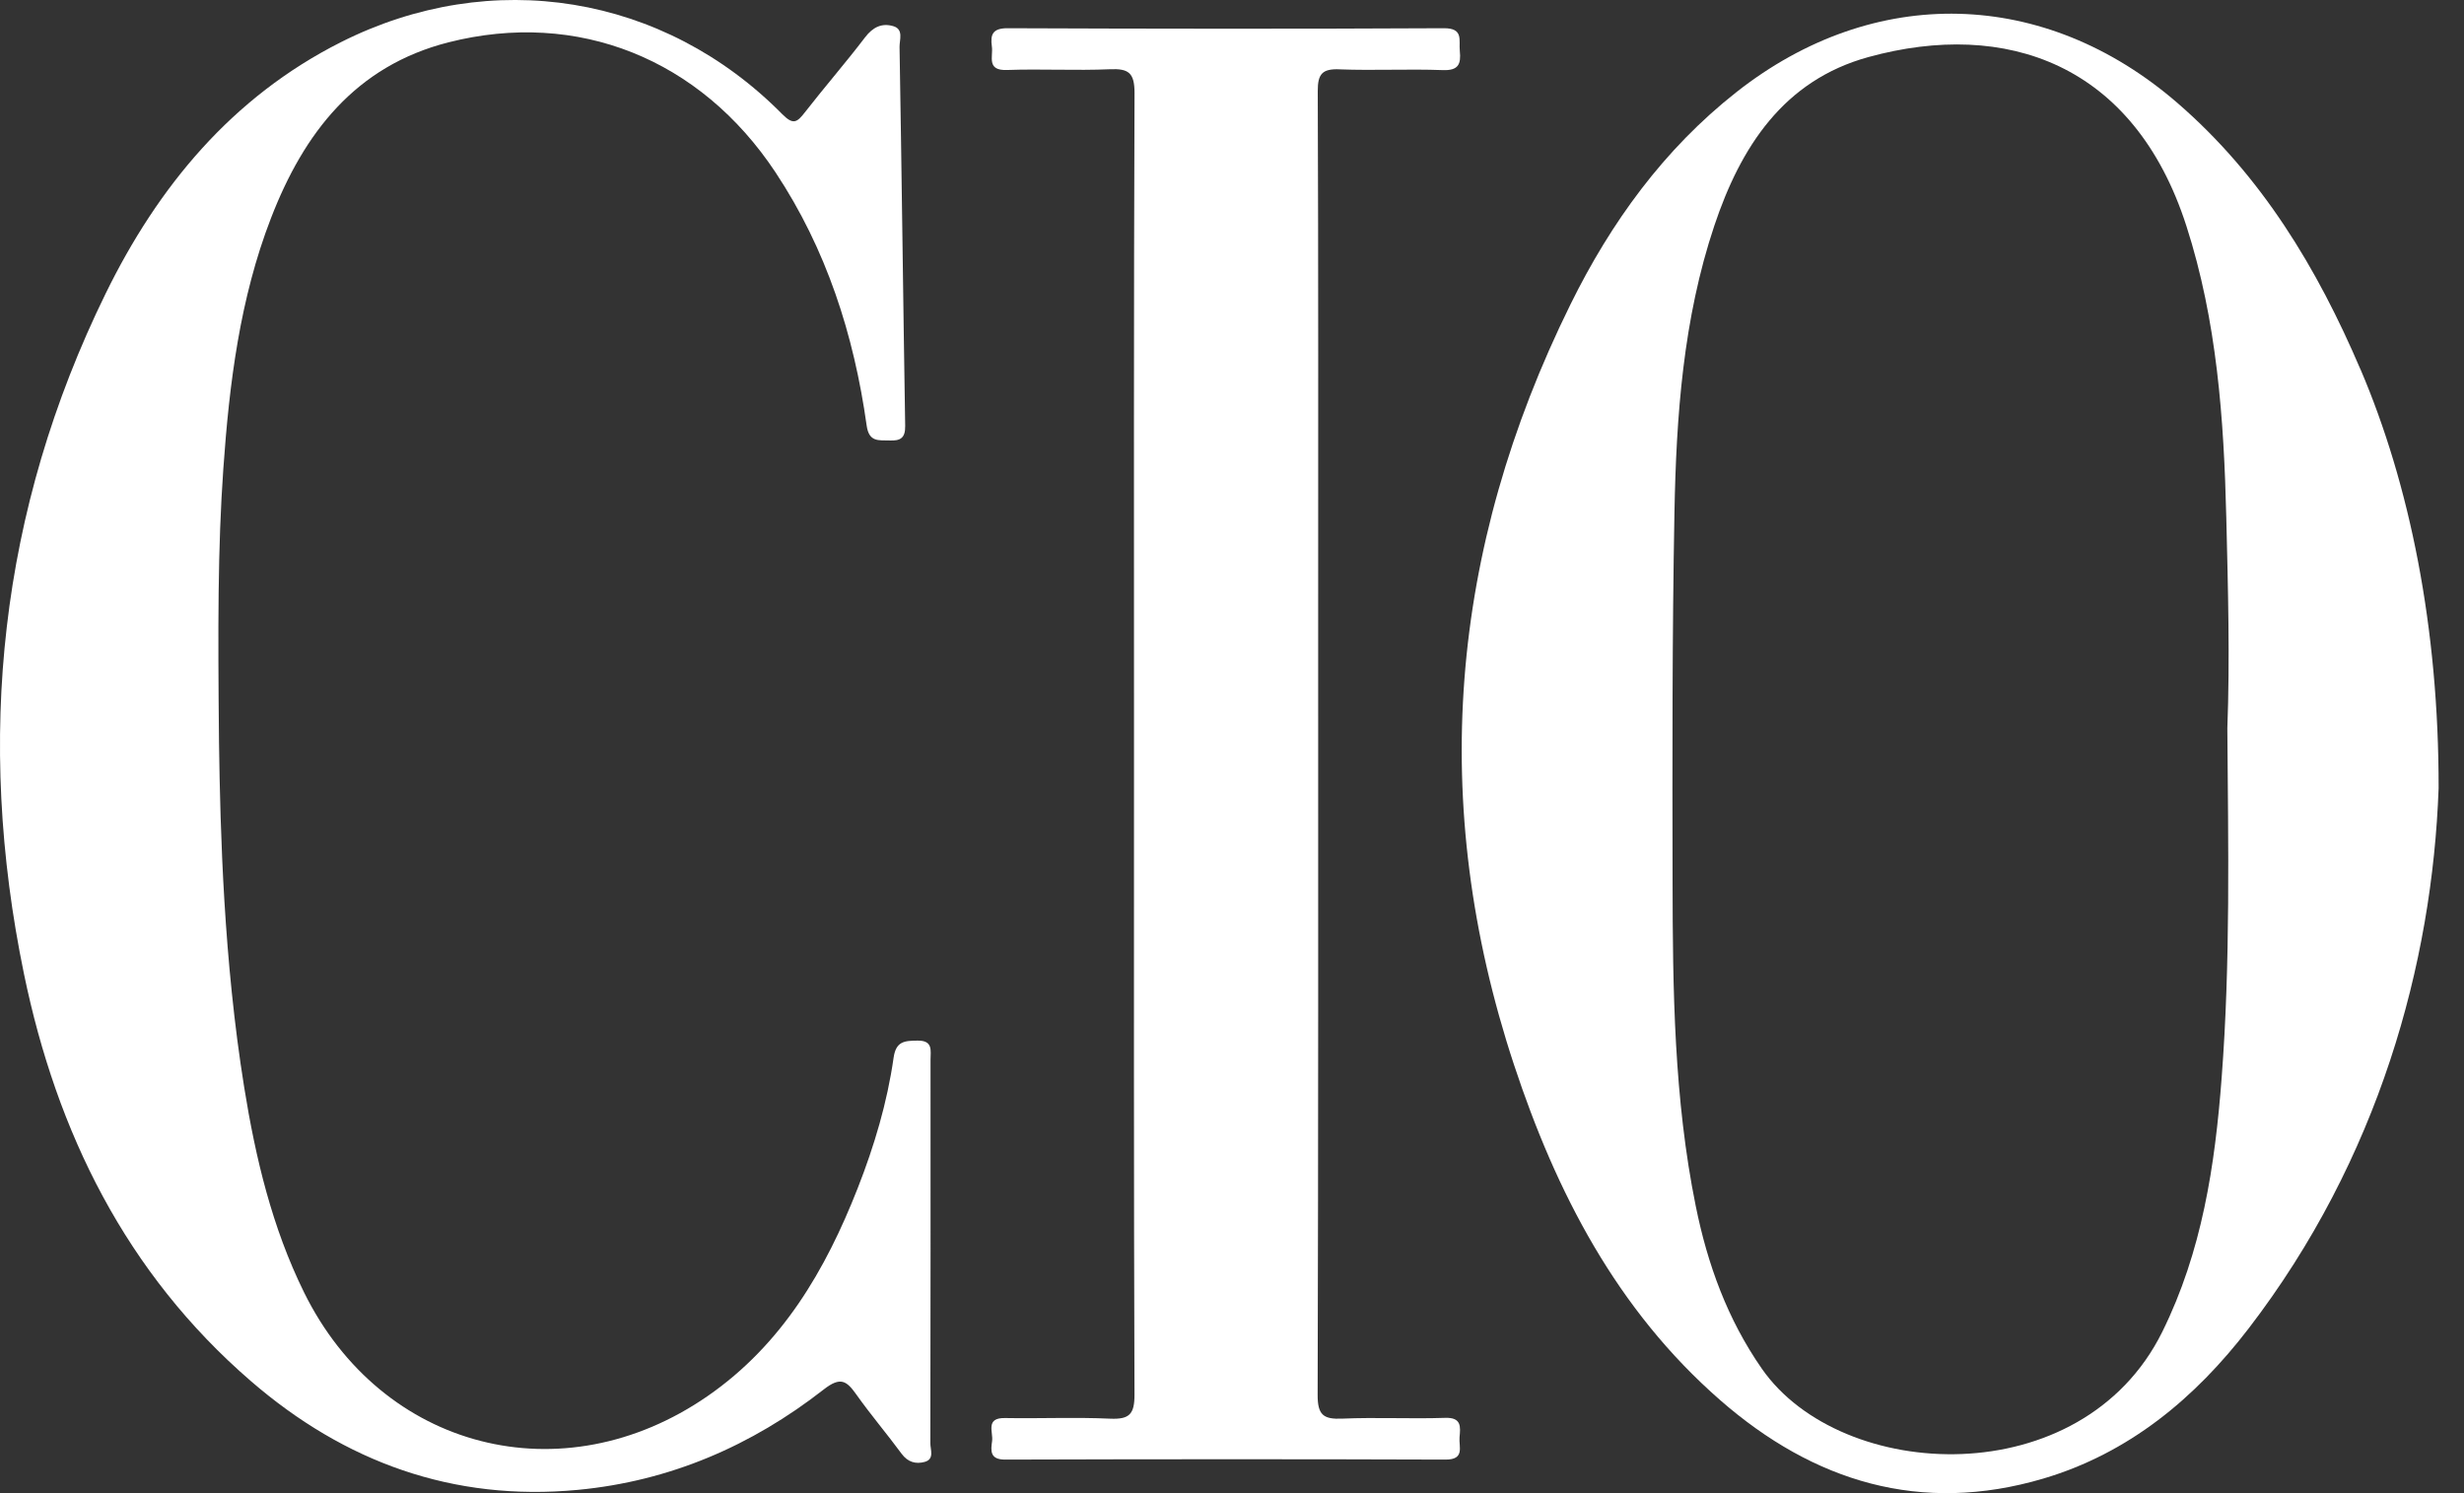
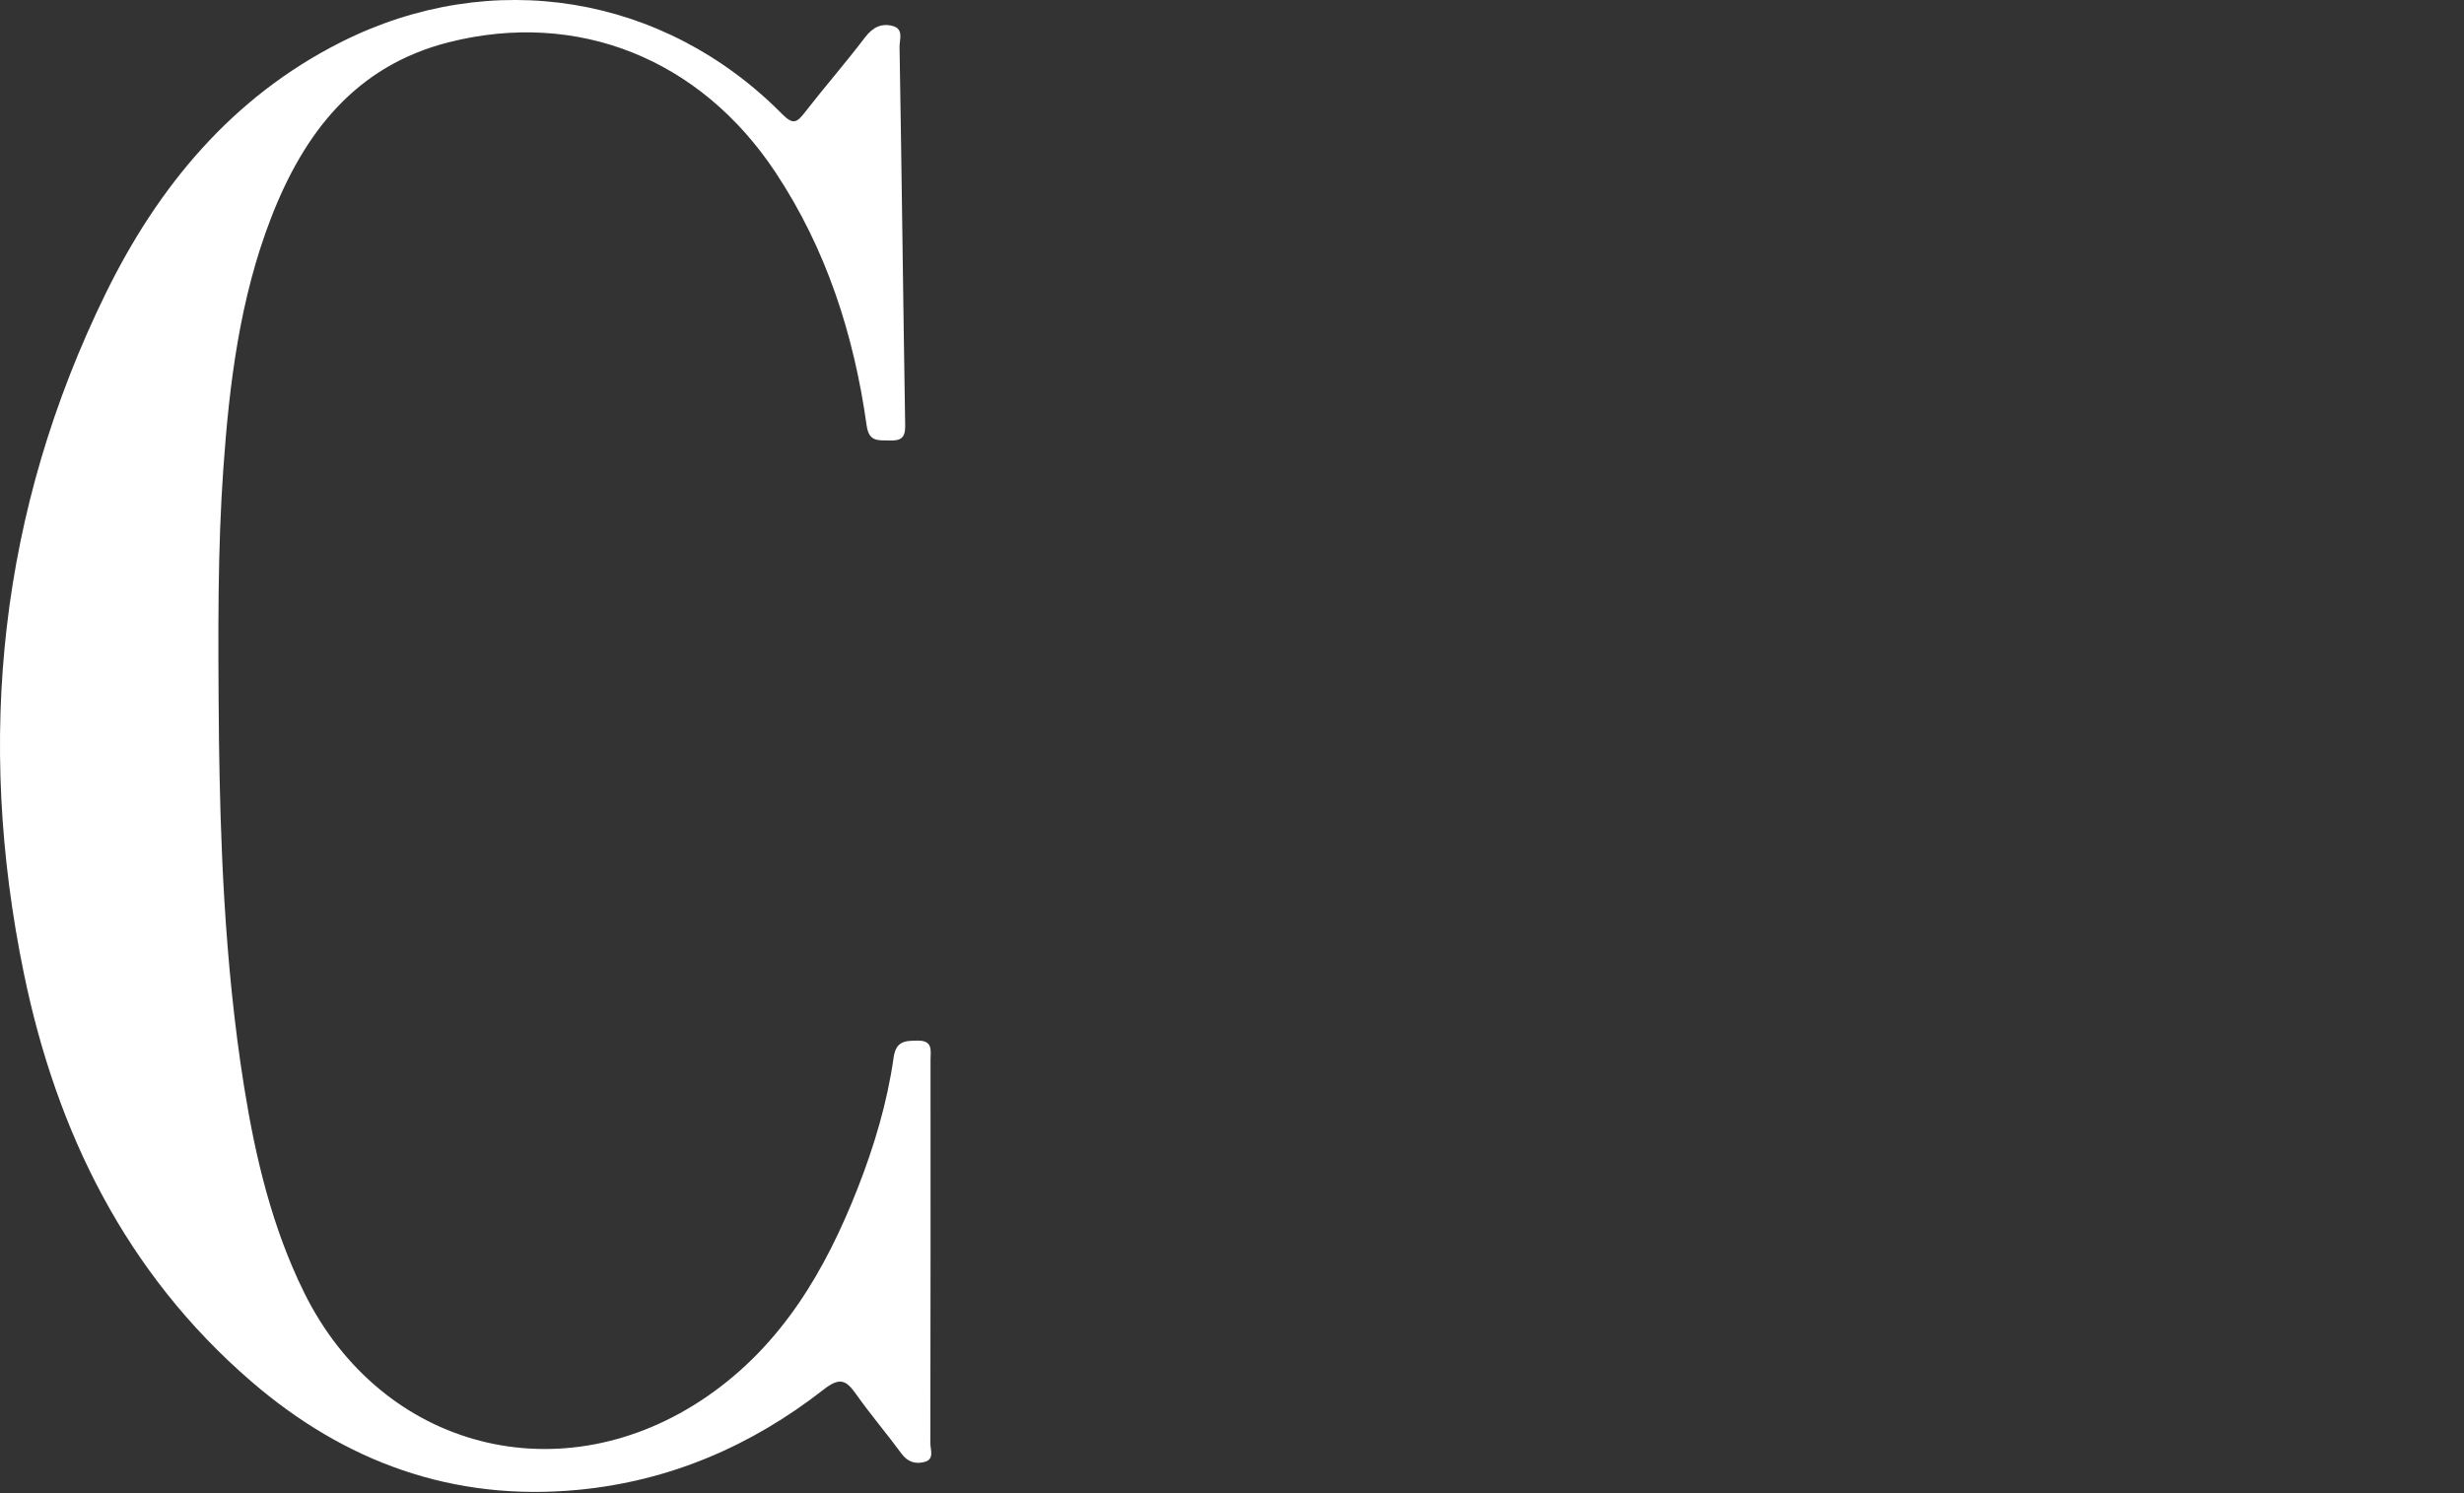
<svg xmlns="http://www.w3.org/2000/svg" width="66" height="40" viewBox="0 0 66 40" fill="none">
  <rect x="0" y="0" width="66" height="40" fill="#333333" stroke="none" />
-   <path d="M63.225 9.891C62.069 7.186 60.58 4.71 58.324 2.758C54.769 -0.318 50.202 -0.439 46.51 2.469C44.568 3.998 43.151 5.956 42.069 8.149C38.82 14.73 38.244 21.528 40.553 28.522C41.683 31.943 43.308 35.09 46.074 37.506C48.582 39.697 51.453 40.577 54.727 39.611C57.024 38.932 58.794 37.459 60.227 35.594C63.718 31.049 65.152 25.812 65.32 21.114C65.326 16.809 64.545 12.975 63.226 9.89L63.225 9.891ZM59.508 28.88C59.33 31.225 58.982 33.529 57.918 35.679C55.764 40.033 49.322 39.723 47.193 36.667C46.267 35.336 45.737 33.868 45.421 32.306C44.839 29.433 44.805 26.518 44.801 23.604C44.795 20.317 44.79 17.031 44.851 13.746C44.899 11.144 45.084 8.546 45.918 6.05C46.624 3.938 47.773 2.153 50.049 1.528C53.726 0.519 57.163 1.701 58.564 6.053C59.383 8.595 59.569 11.223 59.633 13.866C59.679 15.761 59.731 17.658 59.661 19.508C59.684 22.665 59.746 25.776 59.508 28.88Z" fill="white" />
  <path d="M24.925 28.39C24.925 28.143 24.998 27.871 24.576 27.877C24.232 27.881 24 27.89 23.936 28.333C23.765 29.536 23.418 30.699 22.975 31.828C22.113 34.026 20.95 36.017 18.955 37.399C15.068 40.087 10.224 38.842 8.144 34.621C7.289 32.885 6.846 31.026 6.541 29.129C5.995 25.739 5.9 22.317 5.866 19.871C5.835 16.781 5.834 14.666 5.982 12.558C6.143 10.271 6.424 8.001 7.259 5.842C8.138 3.567 9.517 1.769 12.013 1.134C15.473 0.256 18.756 1.574 20.772 4.616C22.138 6.677 22.873 8.971 23.214 11.399C23.277 11.852 23.537 11.79 23.828 11.8C24.11 11.811 24.252 11.743 24.246 11.409C24.191 8.026 24.153 4.64 24.095 1.257C24.091 1.073 24.213 0.782 23.925 0.7C23.621 0.612 23.382 0.725 23.173 0.998C22.652 1.683 22.086 2.332 21.558 3.011C21.353 3.273 21.251 3.359 20.955 3.06C17.783 -0.151 13.167 -0.906 9.127 1.132C6.213 2.603 4.233 4.999 2.829 7.865C-0.014 13.673 -0.657 19.789 0.642 26.089C1.519 30.337 3.376 34.109 6.721 36.999C9.227 39.165 12.134 40.229 15.48 39.912C17.945 39.678 20.132 38.732 22.066 37.221C22.516 36.87 22.678 36.991 22.941 37.362C23.325 37.904 23.758 38.411 24.152 38.947C24.319 39.173 24.534 39.227 24.768 39.163C25.037 39.089 24.919 38.835 24.92 38.662C24.927 35.239 24.926 31.815 24.925 28.39Z" fill="white" />
-   <path d="M35.882 1.858C36.801 1.893 37.723 1.844 38.641 1.878C39.066 1.895 39.138 1.72 39.102 1.365C39.072 1.075 39.211 0.753 38.673 0.756C34.779 0.776 30.885 0.772 26.991 0.756C26.594 0.755 26.521 0.918 26.568 1.246C26.607 1.516 26.414 1.895 26.974 1.875C27.892 1.842 28.814 1.895 29.731 1.855C30.233 1.833 30.39 1.952 30.389 2.492C30.367 8.303 30.375 14.114 30.375 19.926C30.375 25.738 30.367 31.548 30.388 37.36C30.39 37.885 30.252 38.027 29.737 38.005C28.8 37.962 27.859 38.005 26.919 37.988C26.384 37.979 26.609 38.367 26.574 38.606C26.538 38.861 26.511 39.102 26.923 39.101C30.857 39.089 34.79 39.087 38.722 39.101C39.244 39.102 39.072 38.758 39.095 38.503C39.12 38.224 39.154 37.967 38.707 37.983C37.789 38.014 36.867 37.964 35.949 38.004C35.446 38.026 35.292 37.903 35.294 37.367C35.314 30.441 35.308 23.514 35.308 16.588C35.308 11.872 35.315 7.158 35.297 2.442C35.295 1.976 35.421 1.839 35.882 1.857V1.858Z" fill="white" />
</svg>